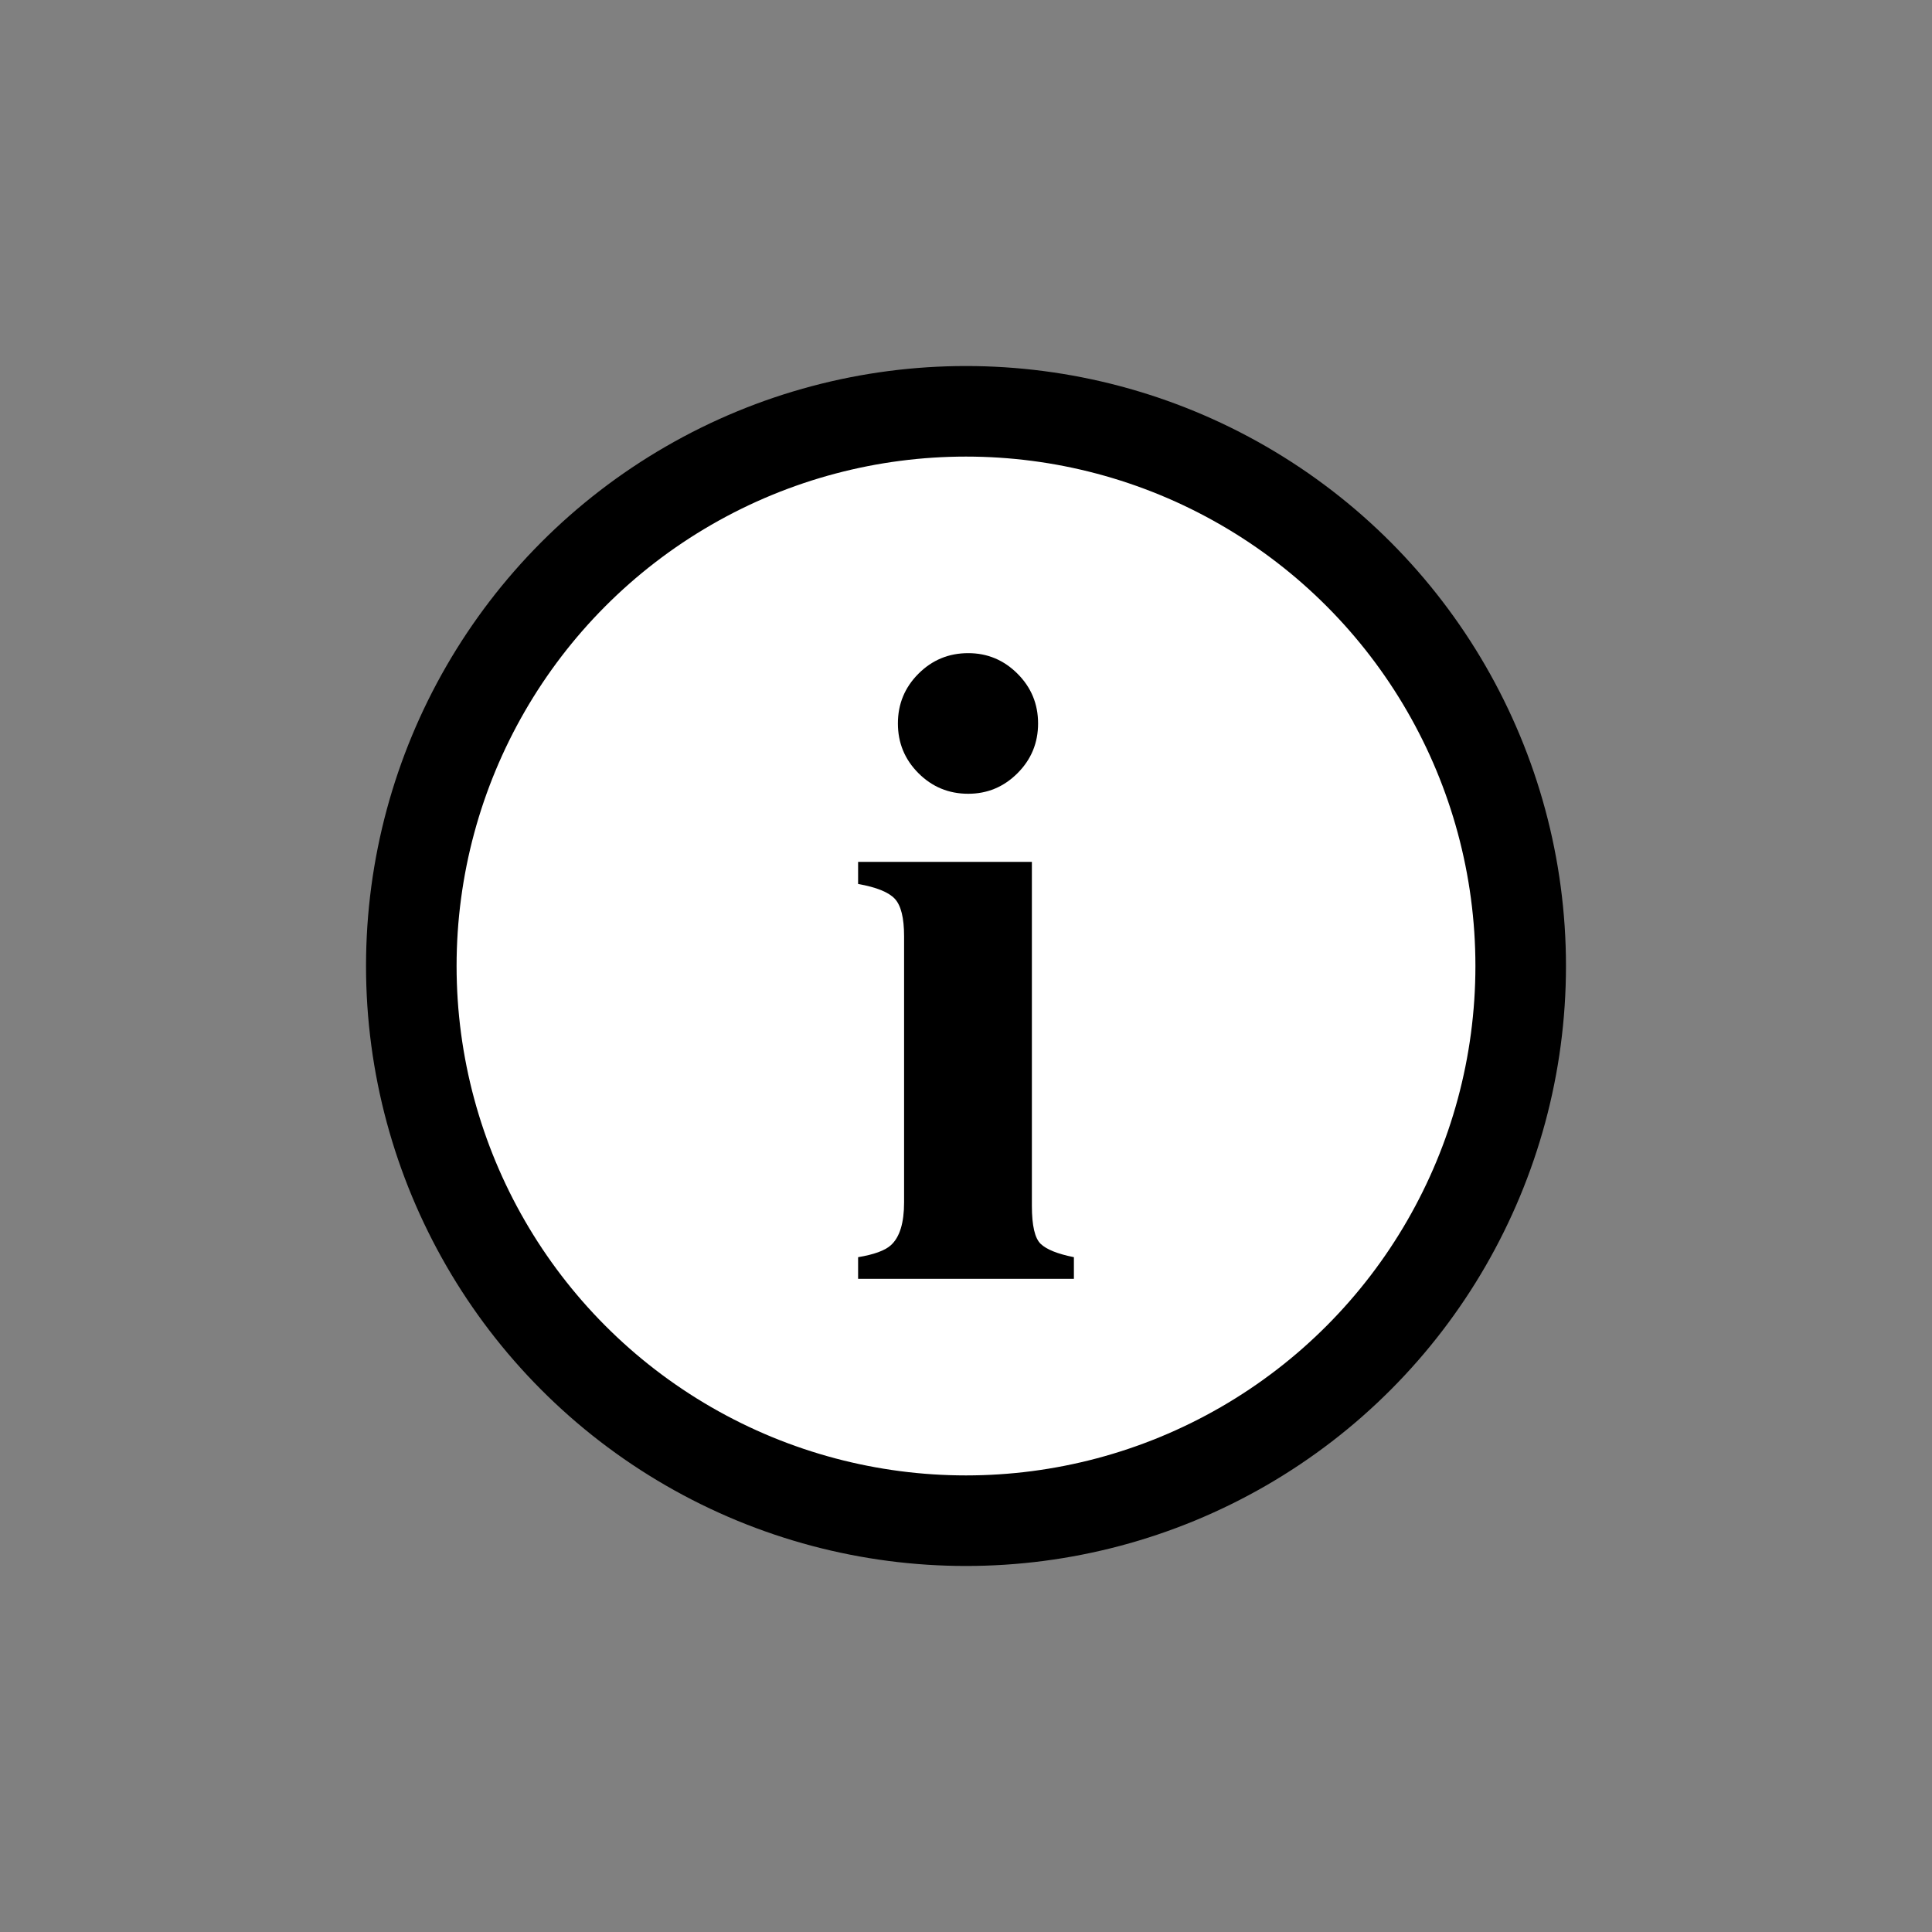
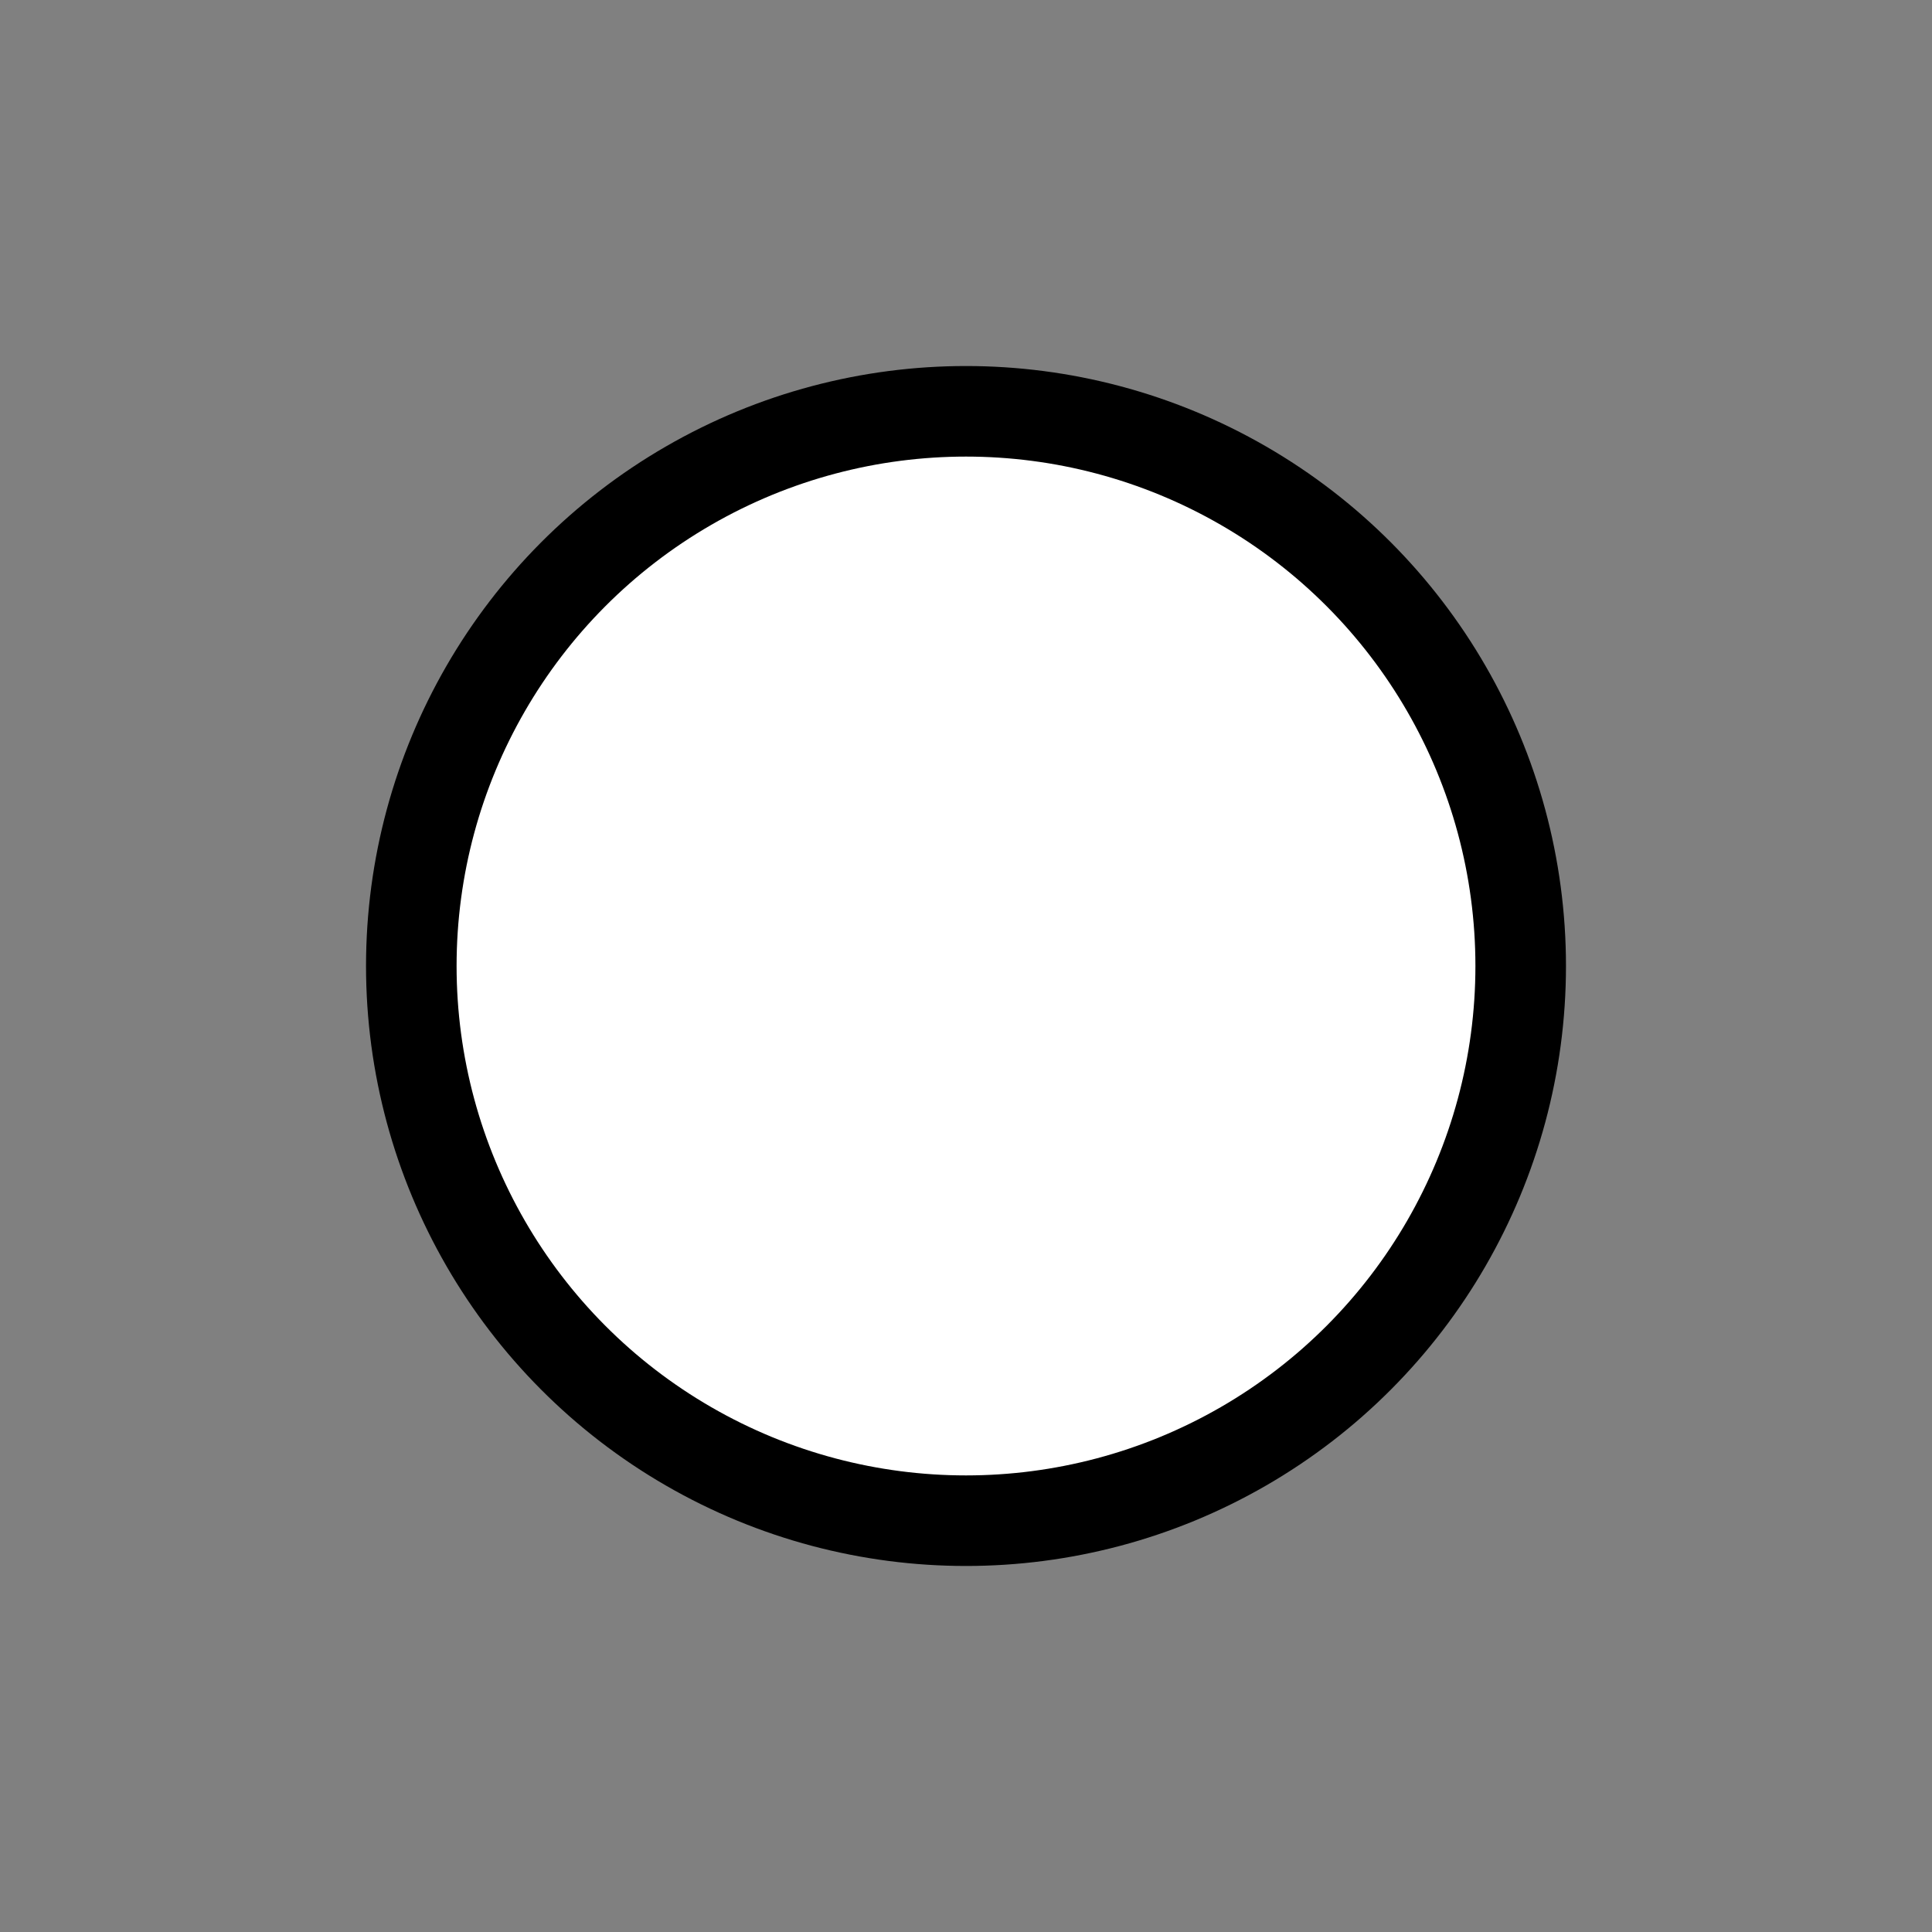
<svg xmlns="http://www.w3.org/2000/svg" width="256" height="256" viewBox="0 0 256 256">
  <rect x="0" y="0" width="256" height="256" fill="#808080" stroke="none" />
  <g fill="none" fill-rule="evenodd">
    <circle stroke="#000" stroke-width="12" fill="#FFF" cx="128" cy="128" r="73.5" />
-     <path d="M128.293 105.178c2.539 0 4.717-.908 6.533-2.725 1.817-1.816 2.725-4.014 2.725-6.592 0-2.578-.908-4.775-2.725-6.591-1.816-1.817-3.994-2.725-6.533-2.725-2.578 0-4.775.908-6.592 2.725-1.816 1.816-2.724 4.013-2.724 6.591 0 2.578.908 4.776 2.724 6.592 1.817 1.817 4.014 2.725 6.592 2.725zm14.004 64.277v-2.871c-2.149-.43-3.613-1.016-4.395-1.758-.78-.742-1.172-2.422-1.172-5.039v-45.586h-23.027v2.93c2.422.43 4.043 1.084 4.863 1.963.82.879 1.23 2.529 1.23 4.95v35.274c0 2.735-.585 4.63-1.757 5.684-.781.703-2.227 1.23-4.336 1.582v2.871h28.594z" fill="#000" fill-rule="nonzero" />
  </g>
</svg>